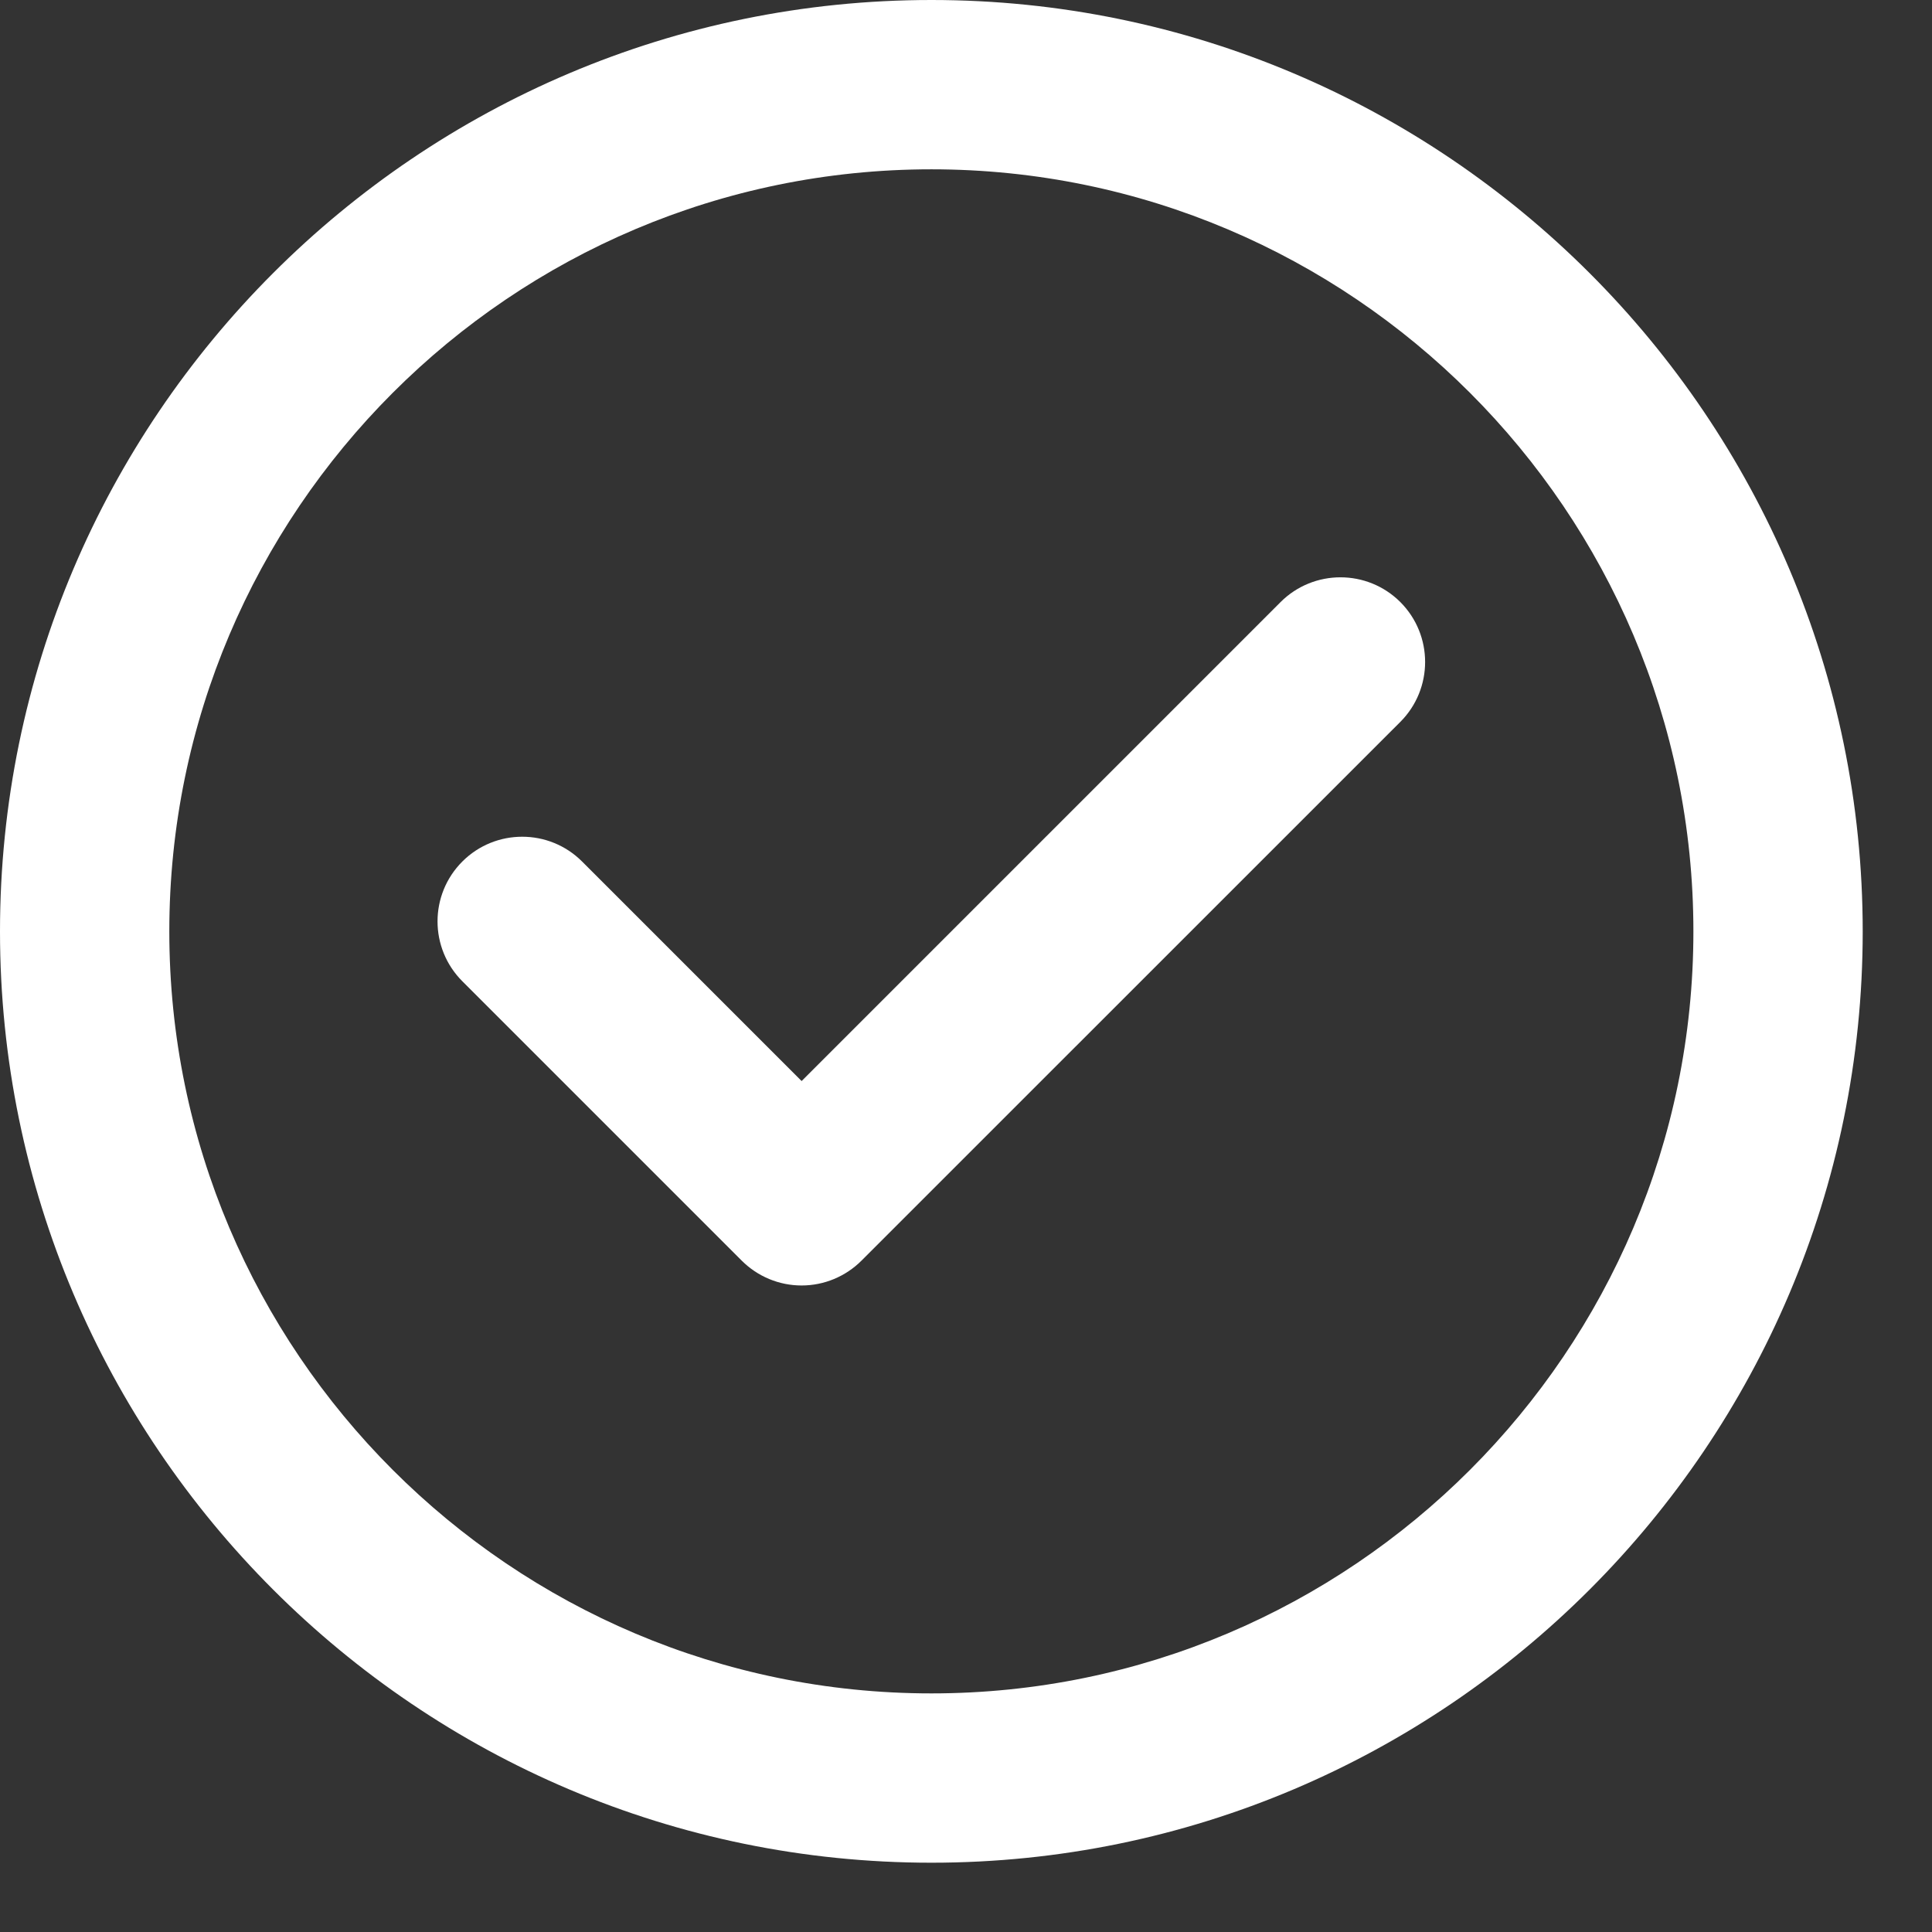
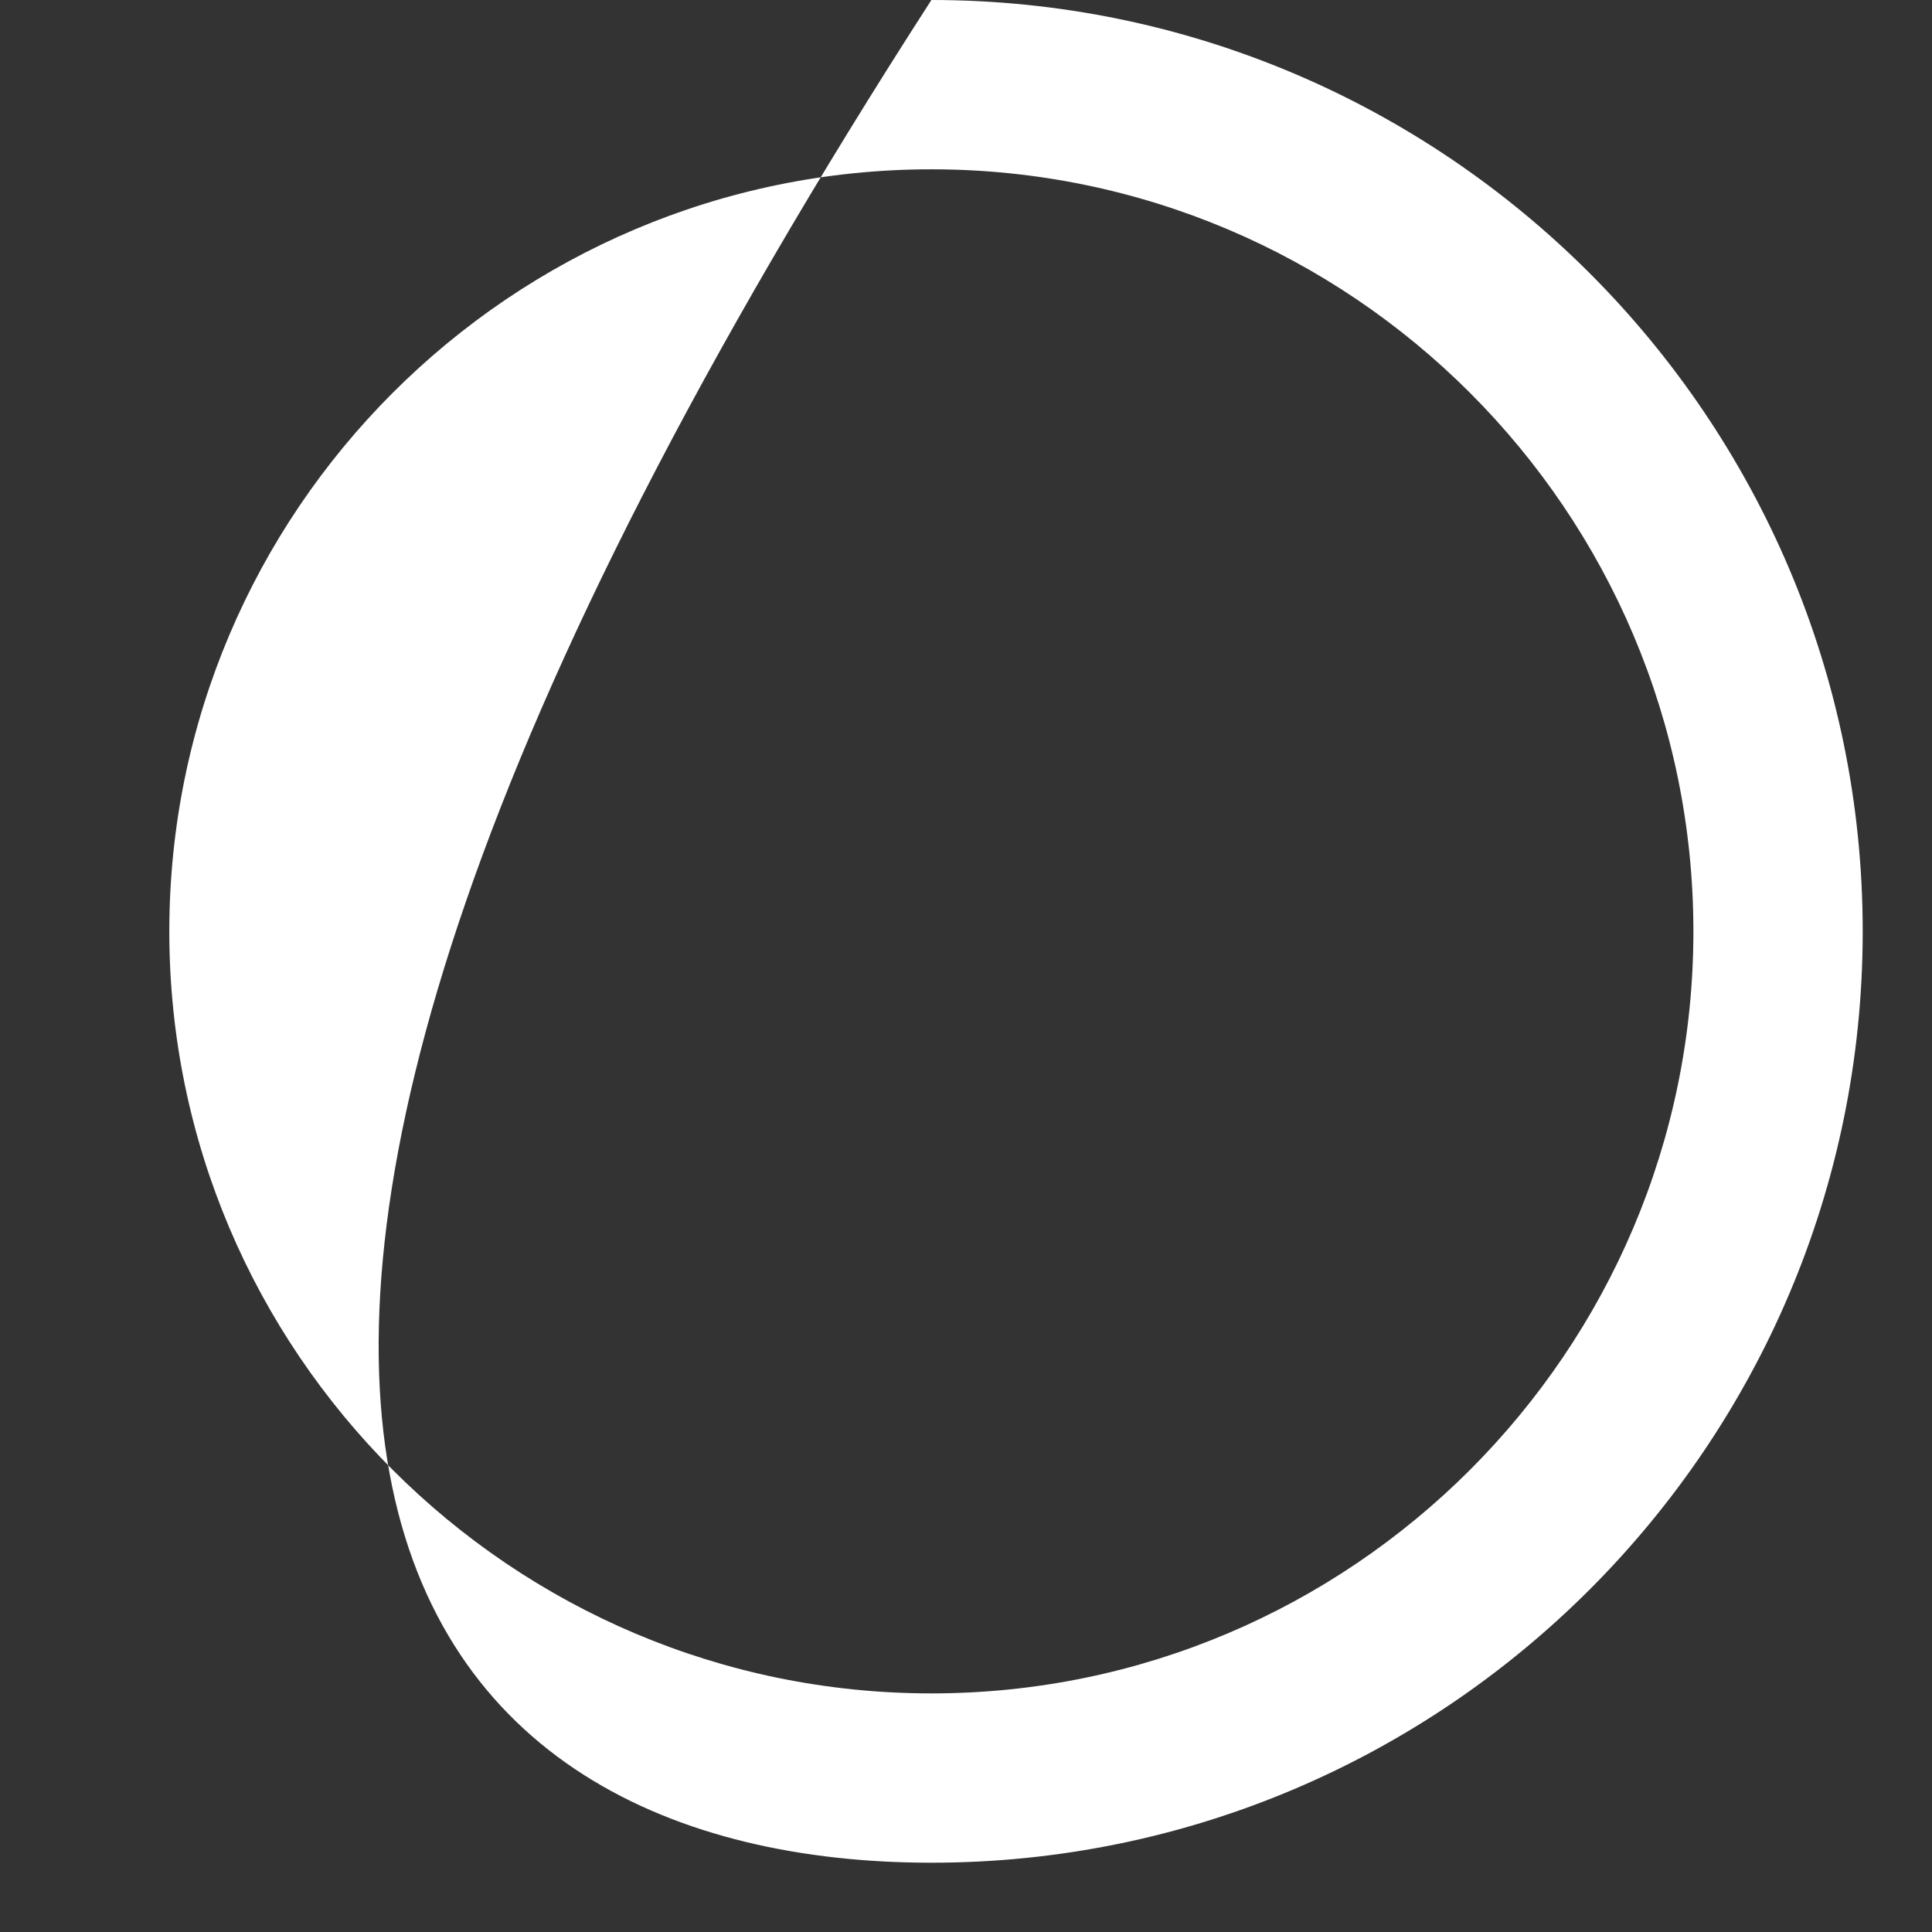
<svg xmlns="http://www.w3.org/2000/svg" width="22" height="22" viewBox="0 0 22 22" fill="none">
  <rect x="0" y="0" width="22" height="22" fill="#333333" stroke="none" />
-   <path d="M10.606 0C4.758 0 0 4.758 0 10.606C0 16.453 4.758 21.211 10.606 21.211C16.453 21.211 21.211 16.453 21.211 10.606C21.211 4.758 16.453 0 10.606 0ZM10.606 19.283C5.821 19.283 1.928 15.39 1.928 10.606C1.928 5.821 5.821 1.928 10.606 1.928C15.39 1.928 19.283 5.821 19.283 10.606C19.283 15.39 15.39 19.283 10.606 19.283Z" fill="white" />
-   <path d="M14.582 6.856L9.128 12.31L6.628 9.81C6.252 9.434 5.641 9.434 5.265 9.81C4.888 10.187 4.888 10.797 5.265 11.174L8.446 14.355C8.627 14.536 8.872 14.638 9.128 14.638H9.128C9.384 14.638 9.629 14.536 9.81 14.355L15.946 8.22C16.322 7.843 16.322 7.233 15.946 6.856C15.569 6.48 14.959 6.48 14.582 6.856Z" fill="white" />
+   <path d="M10.606 0C0 16.453 4.758 21.211 10.606 21.211C16.453 21.211 21.211 16.453 21.211 10.606C21.211 4.758 16.453 0 10.606 0ZM10.606 19.283C5.821 19.283 1.928 15.39 1.928 10.606C1.928 5.821 5.821 1.928 10.606 1.928C15.39 1.928 19.283 5.821 19.283 10.606C19.283 15.39 15.39 19.283 10.606 19.283Z" fill="white" />
</svg>